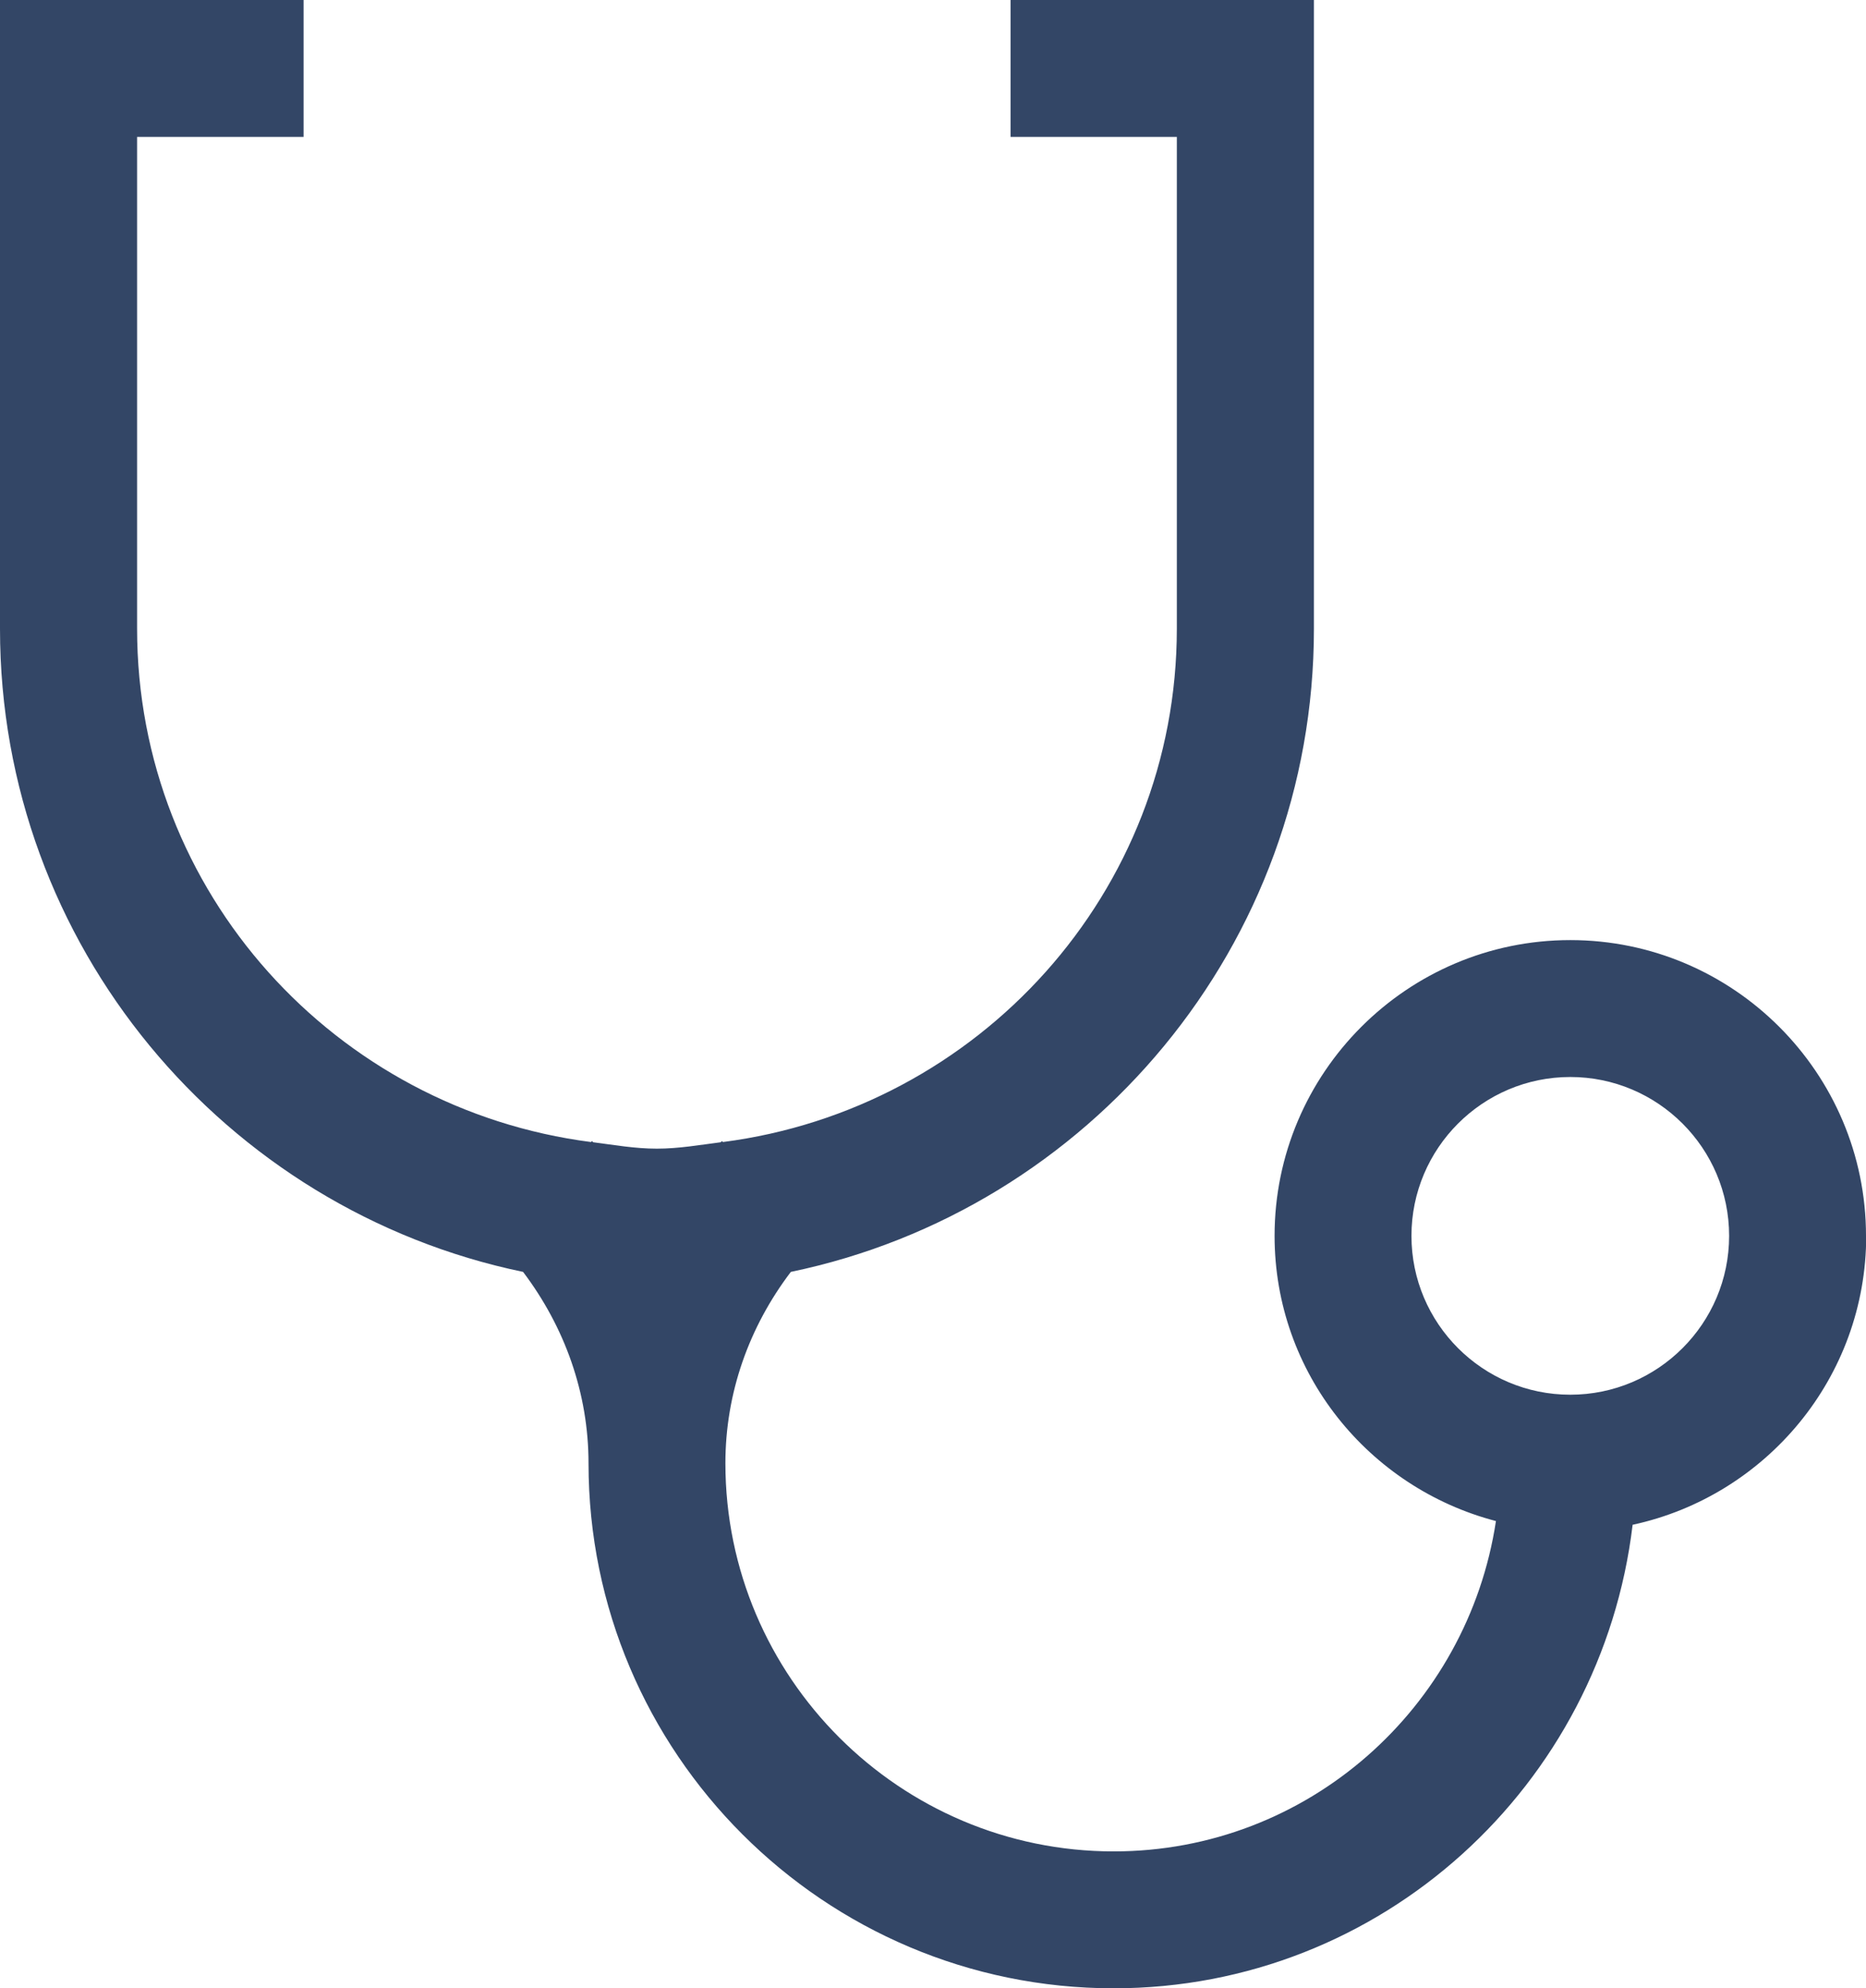
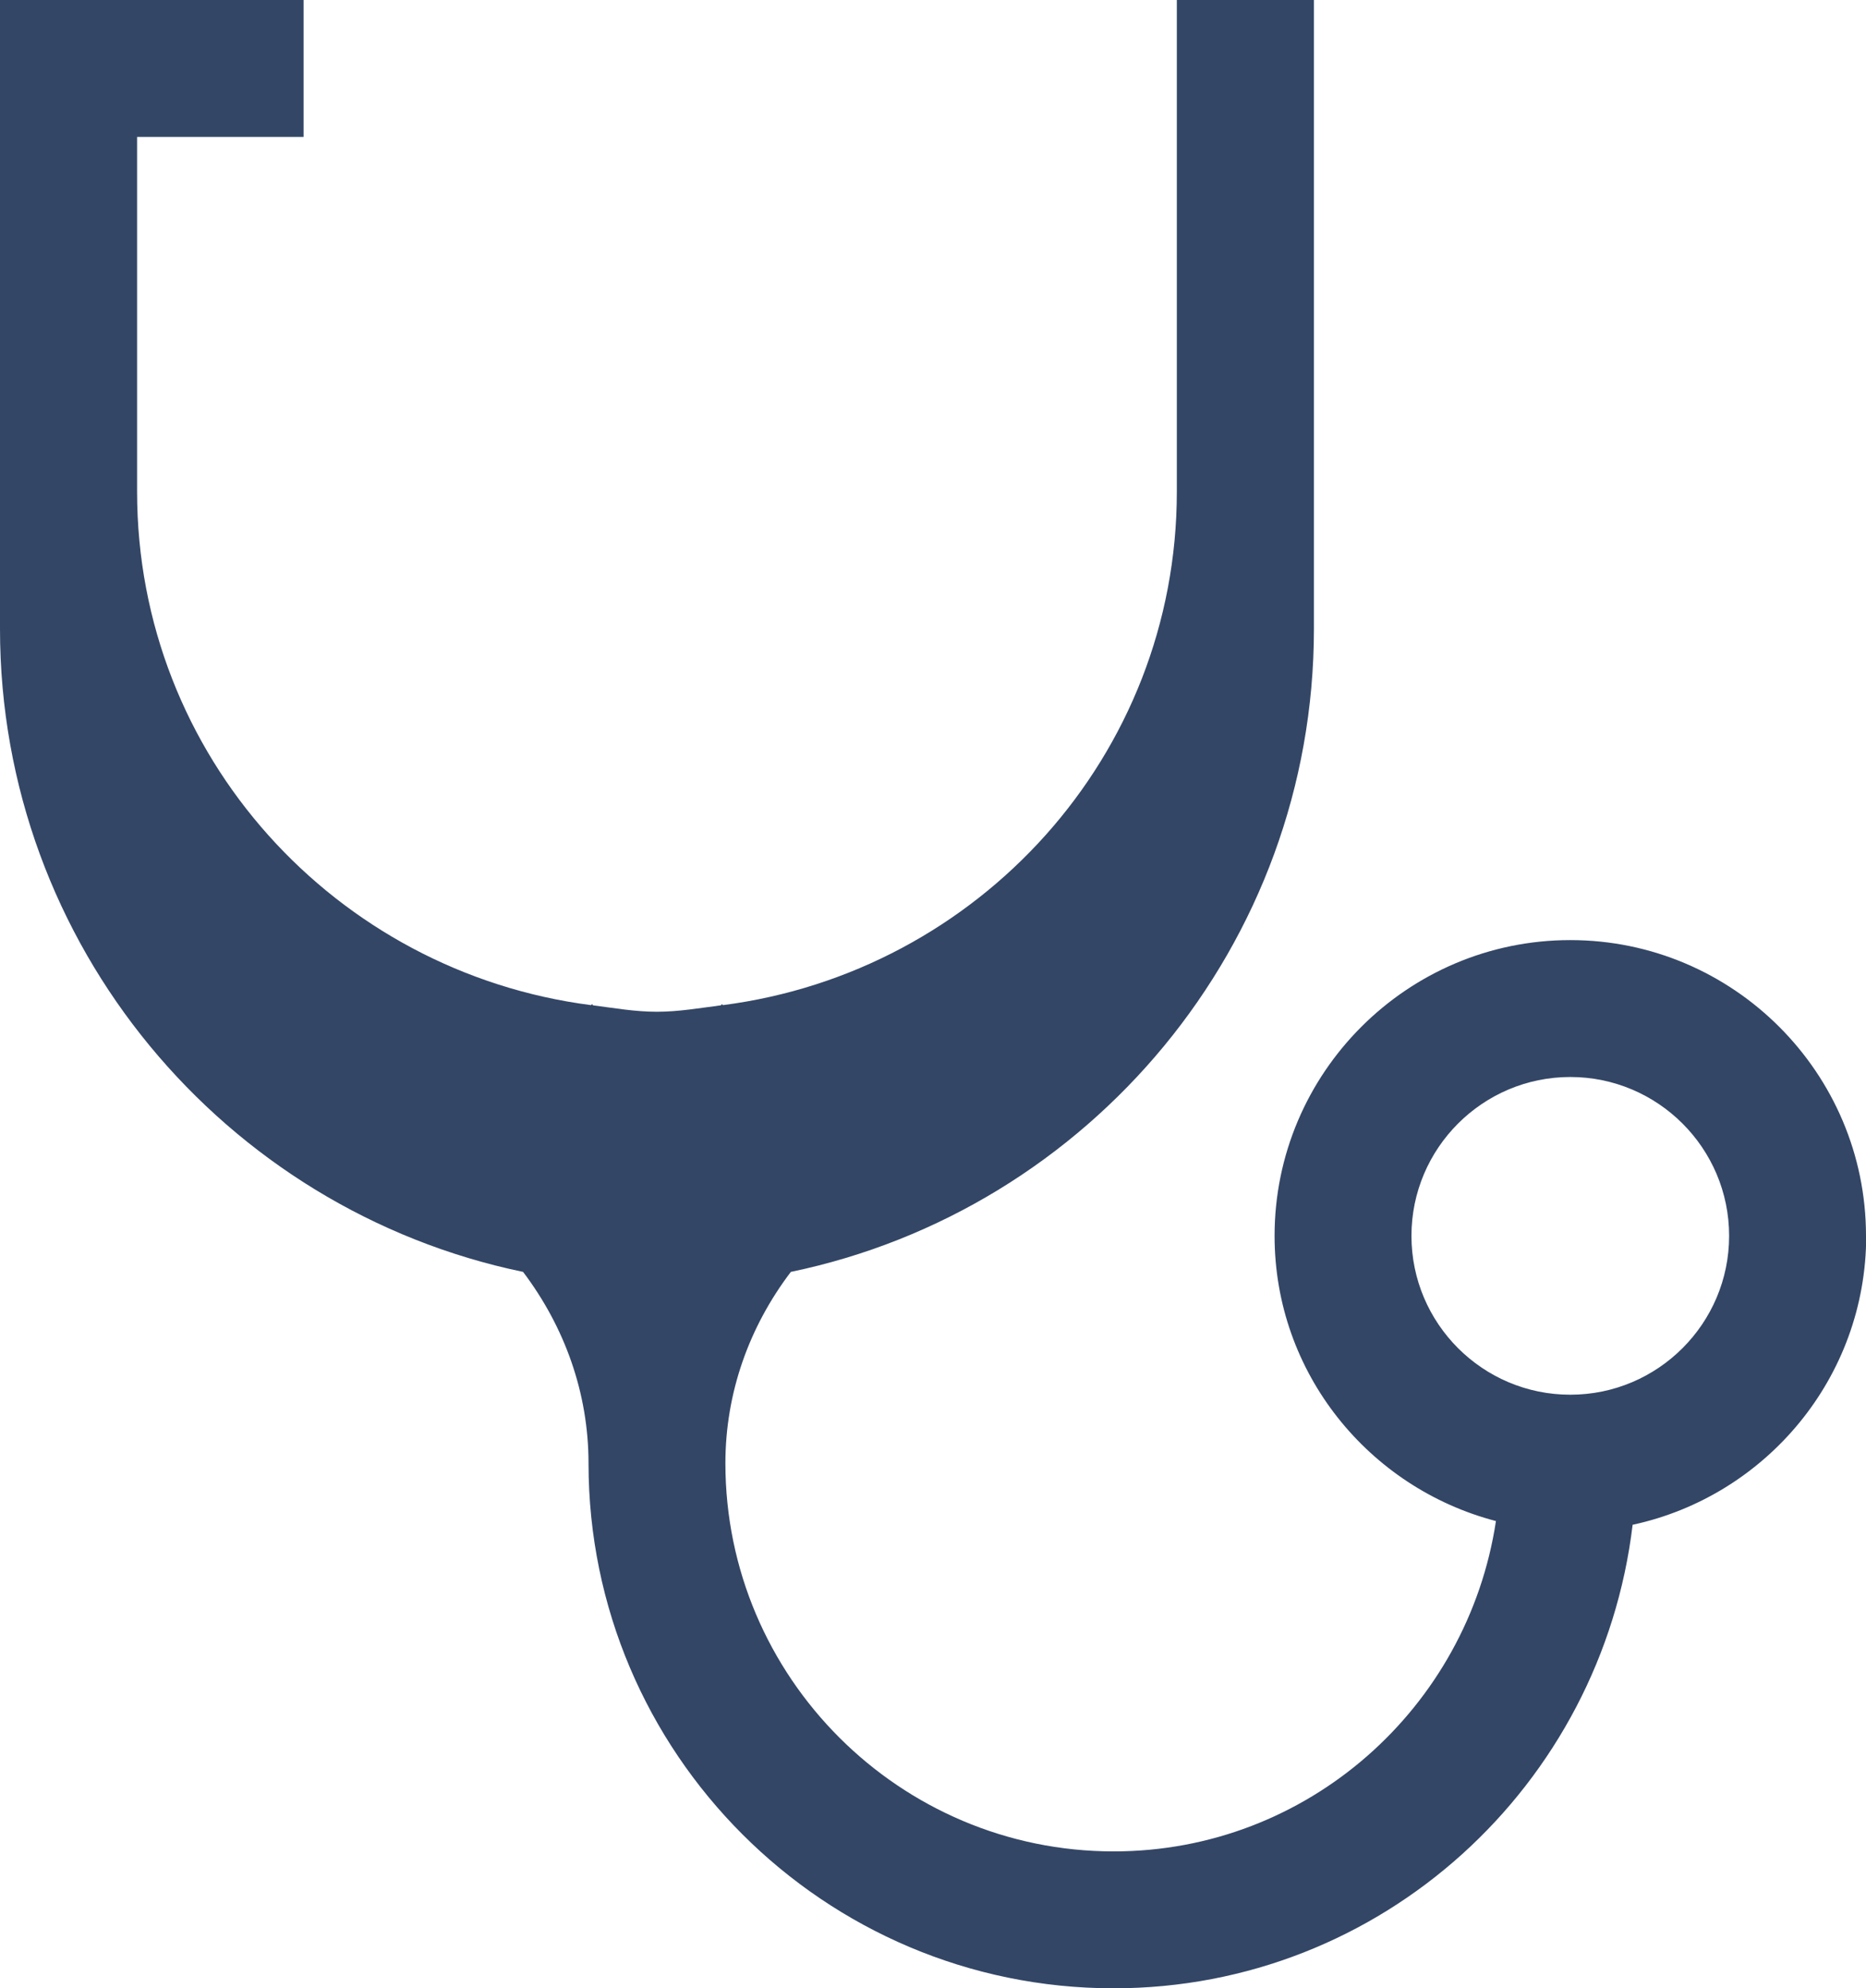
<svg xmlns="http://www.w3.org/2000/svg" id="_レイヤー_2" viewBox="0 0 90.11 96">
  <defs>
    <style>.cls-1{fill:#334666;stroke-width:0px;}</style>
  </defs>
  <g id="_1.トップページ">
-     <path class="cls-1" d="m90.11,59.67c0-7.87-6.41-14.28-14.28-14.28s-14.28,6.41-14.28,14.28c0,6.63,4.56,12.17,10.69,13.77-1.36,9-9.08,15.95-18.46,15.95-10.33,0-18.75-8.41-18.75-18.74,0-3.39,1.14-6.58,3.16-9.24,14.4-2.99,25.26-15.77,25.26-31.05V0h-14.65v6.61h8.03v23.74c0,12.75-9.59,23.2-21.92,24.79l-.05-.05s-.03.04-.05.06c-1.02.13-2.03.31-3.09.31s-2.06-.18-3.08-.31c-.02-.02-.03-.04-.05-.06l-.05.05c-12.33-1.59-21.92-12.03-21.92-24.79V6.61h8.04V0H0v30.36c0,15.28,10.86,28.06,25.26,31.05,2.01,2.66,3.16,5.85,3.16,9.24,0,13.98,11.37,25.35,25.36,25.35,12.96,0,23.56-9.81,25.06-22.38,6.44-1.39,11.28-7.11,11.28-13.96Zm-14.28,7.67c-4.23,0-7.67-3.44-7.67-7.67s3.44-7.67,7.67-7.67,7.67,3.44,7.67,7.67-3.44,7.67-7.67,7.67Z" />
+     <path class="cls-1" d="m90.11,59.67c0-7.87-6.41-14.28-14.28-14.28s-14.28,6.41-14.28,14.28c0,6.63,4.56,12.17,10.69,13.77-1.36,9-9.08,15.95-18.46,15.95-10.33,0-18.75-8.41-18.75-18.74,0-3.39,1.14-6.58,3.16-9.24,14.4-2.99,25.26-15.77,25.26-31.05V0h-14.65h8.03v23.74c0,12.75-9.59,23.2-21.92,24.79l-.05-.05s-.03.04-.05.06c-1.02.13-2.03.31-3.09.31s-2.06-.18-3.08-.31c-.02-.02-.03-.04-.05-.06l-.05.05c-12.33-1.59-21.92-12.03-21.92-24.79V6.61h8.04V0H0v30.36c0,15.28,10.86,28.06,25.26,31.05,2.01,2.66,3.16,5.85,3.16,9.24,0,13.98,11.37,25.35,25.36,25.35,12.96,0,23.56-9.81,25.06-22.38,6.44-1.39,11.28-7.11,11.28-13.96Zm-14.28,7.67c-4.23,0-7.67-3.44-7.67-7.67s3.44-7.67,7.67-7.67,7.67,3.44,7.67,7.67-3.44,7.67-7.67,7.67Z" />
  </g>
</svg>